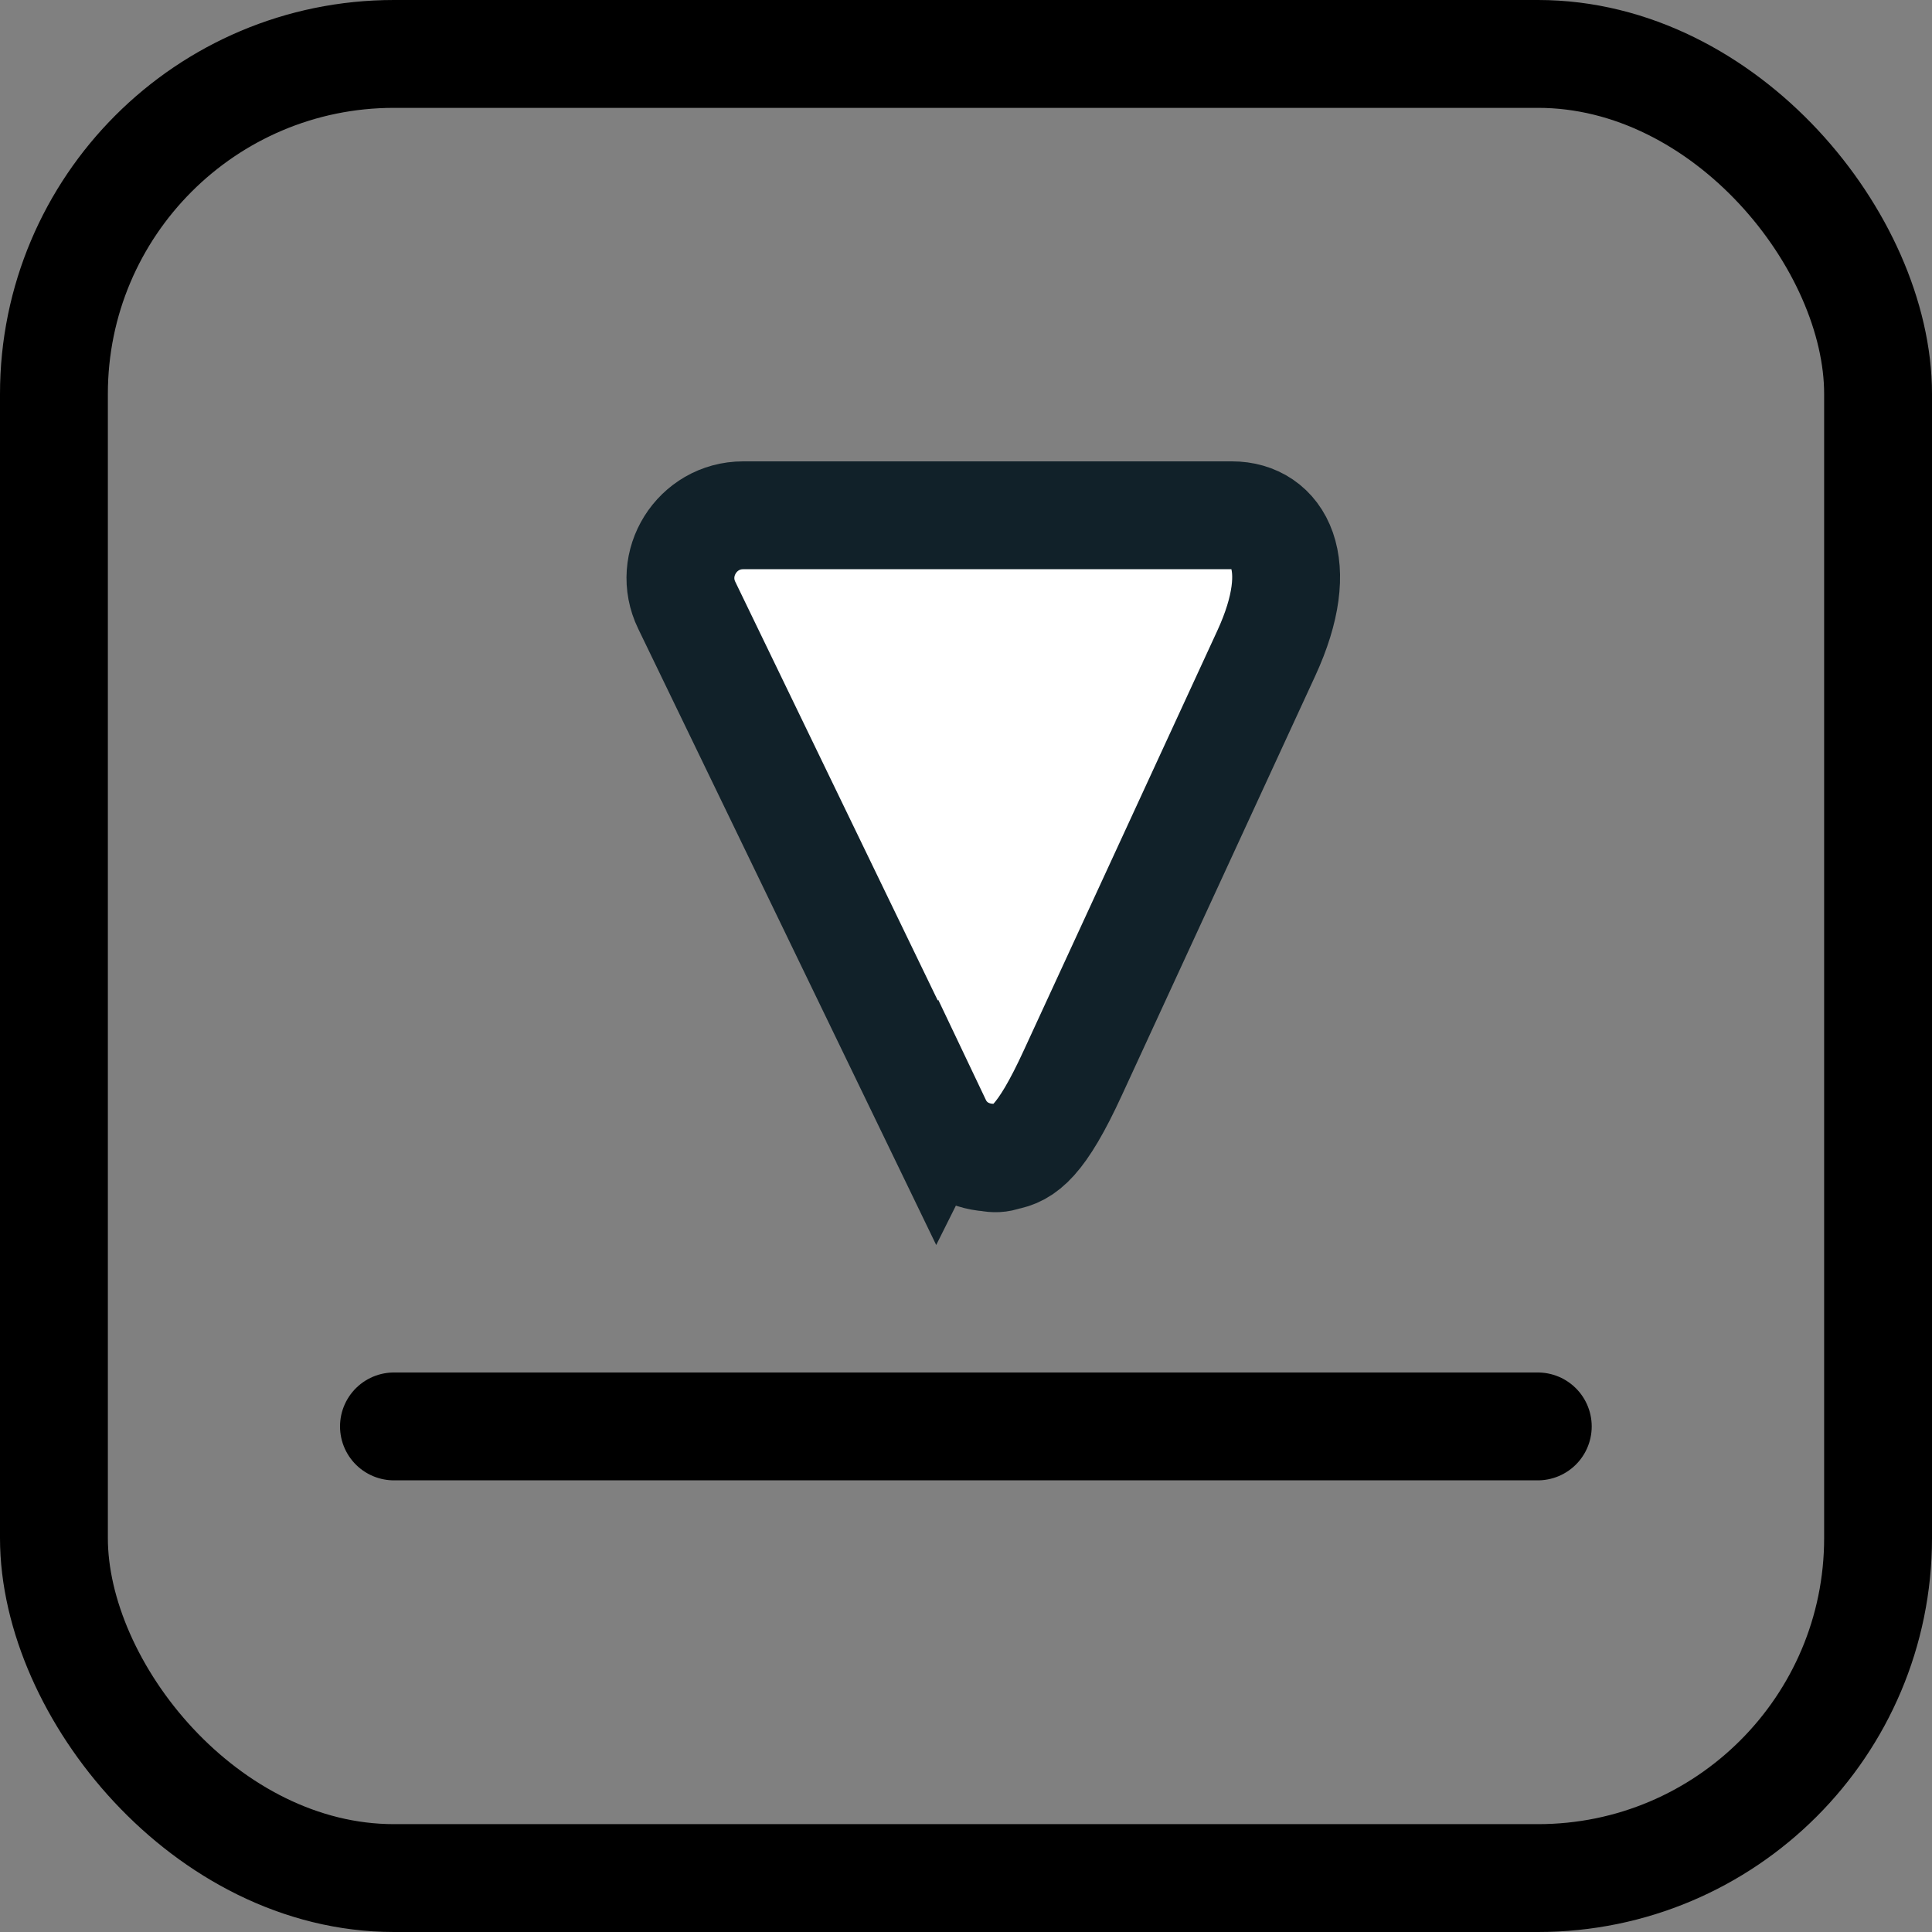
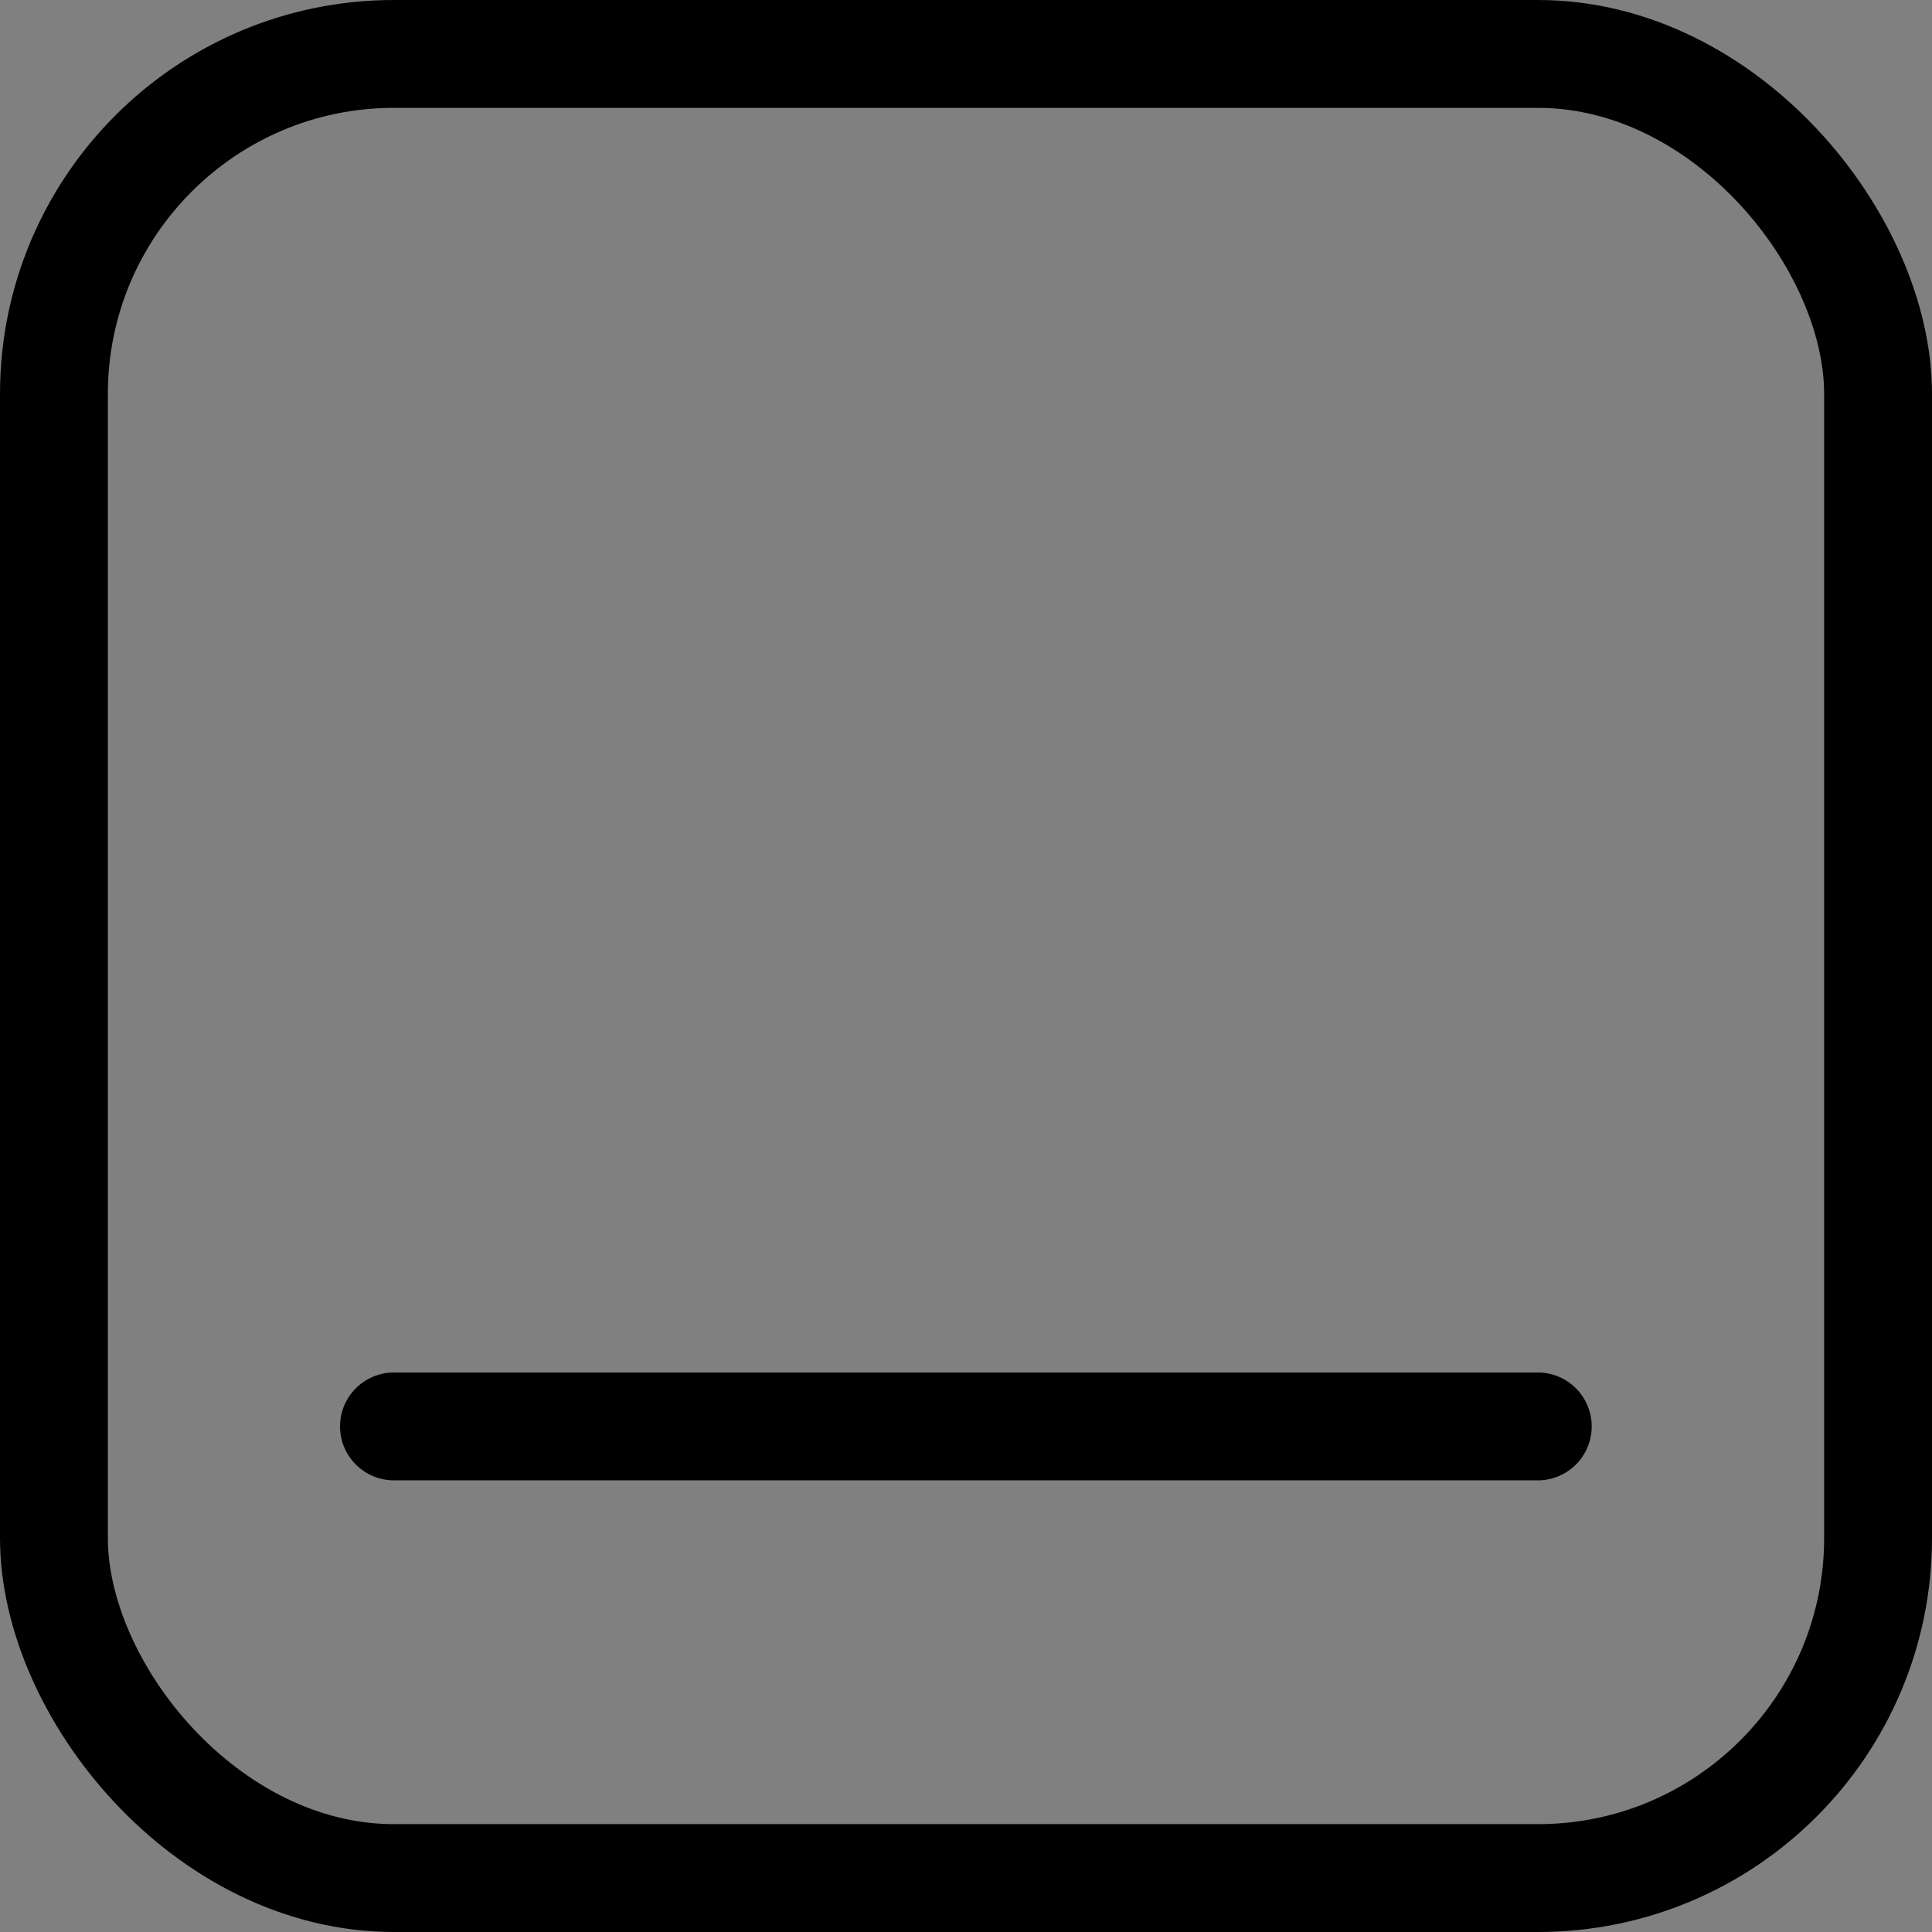
<svg xmlns="http://www.w3.org/2000/svg" id="Ebene_1" data-name="Ebene 1" viewBox="0 0 71.65 71.65">
  <rect x="0" y="0" width="71.65" height="71.65" fill="#808080" stroke="none" />
  <defs>
    <style> .cls-1 { fill: none; stroke: #000; stroke-linecap: round; stroke-linejoin: round; } .cls-1, .cls-2 { stroke-width: 4px; } .cls-2 { fill: #fff; stroke: #112129; stroke-miterlimit: 10; } </style>
  </defs>
  <path class="cls-1" d="M14.61,52.9h42.42" />
  <rect class="cls-1" x="2" y="2" width="67.65" height="67.65" rx="12.61" ry="12.61" />
-   <path class="cls-2" d="M34.75,41.64l-9.28-19.19c-.75-1.54.38-3.34,2.09-3.34h18.13c1.7,0,2.82,1.76,1.27,5.12l-7.17,15.55c-1.18,2.57-1.83,2.99-2.52,3.11-.2.08-.4.08-.59.04-.78-.05-1.54-.47-1.93-1.29Z" />
</svg>